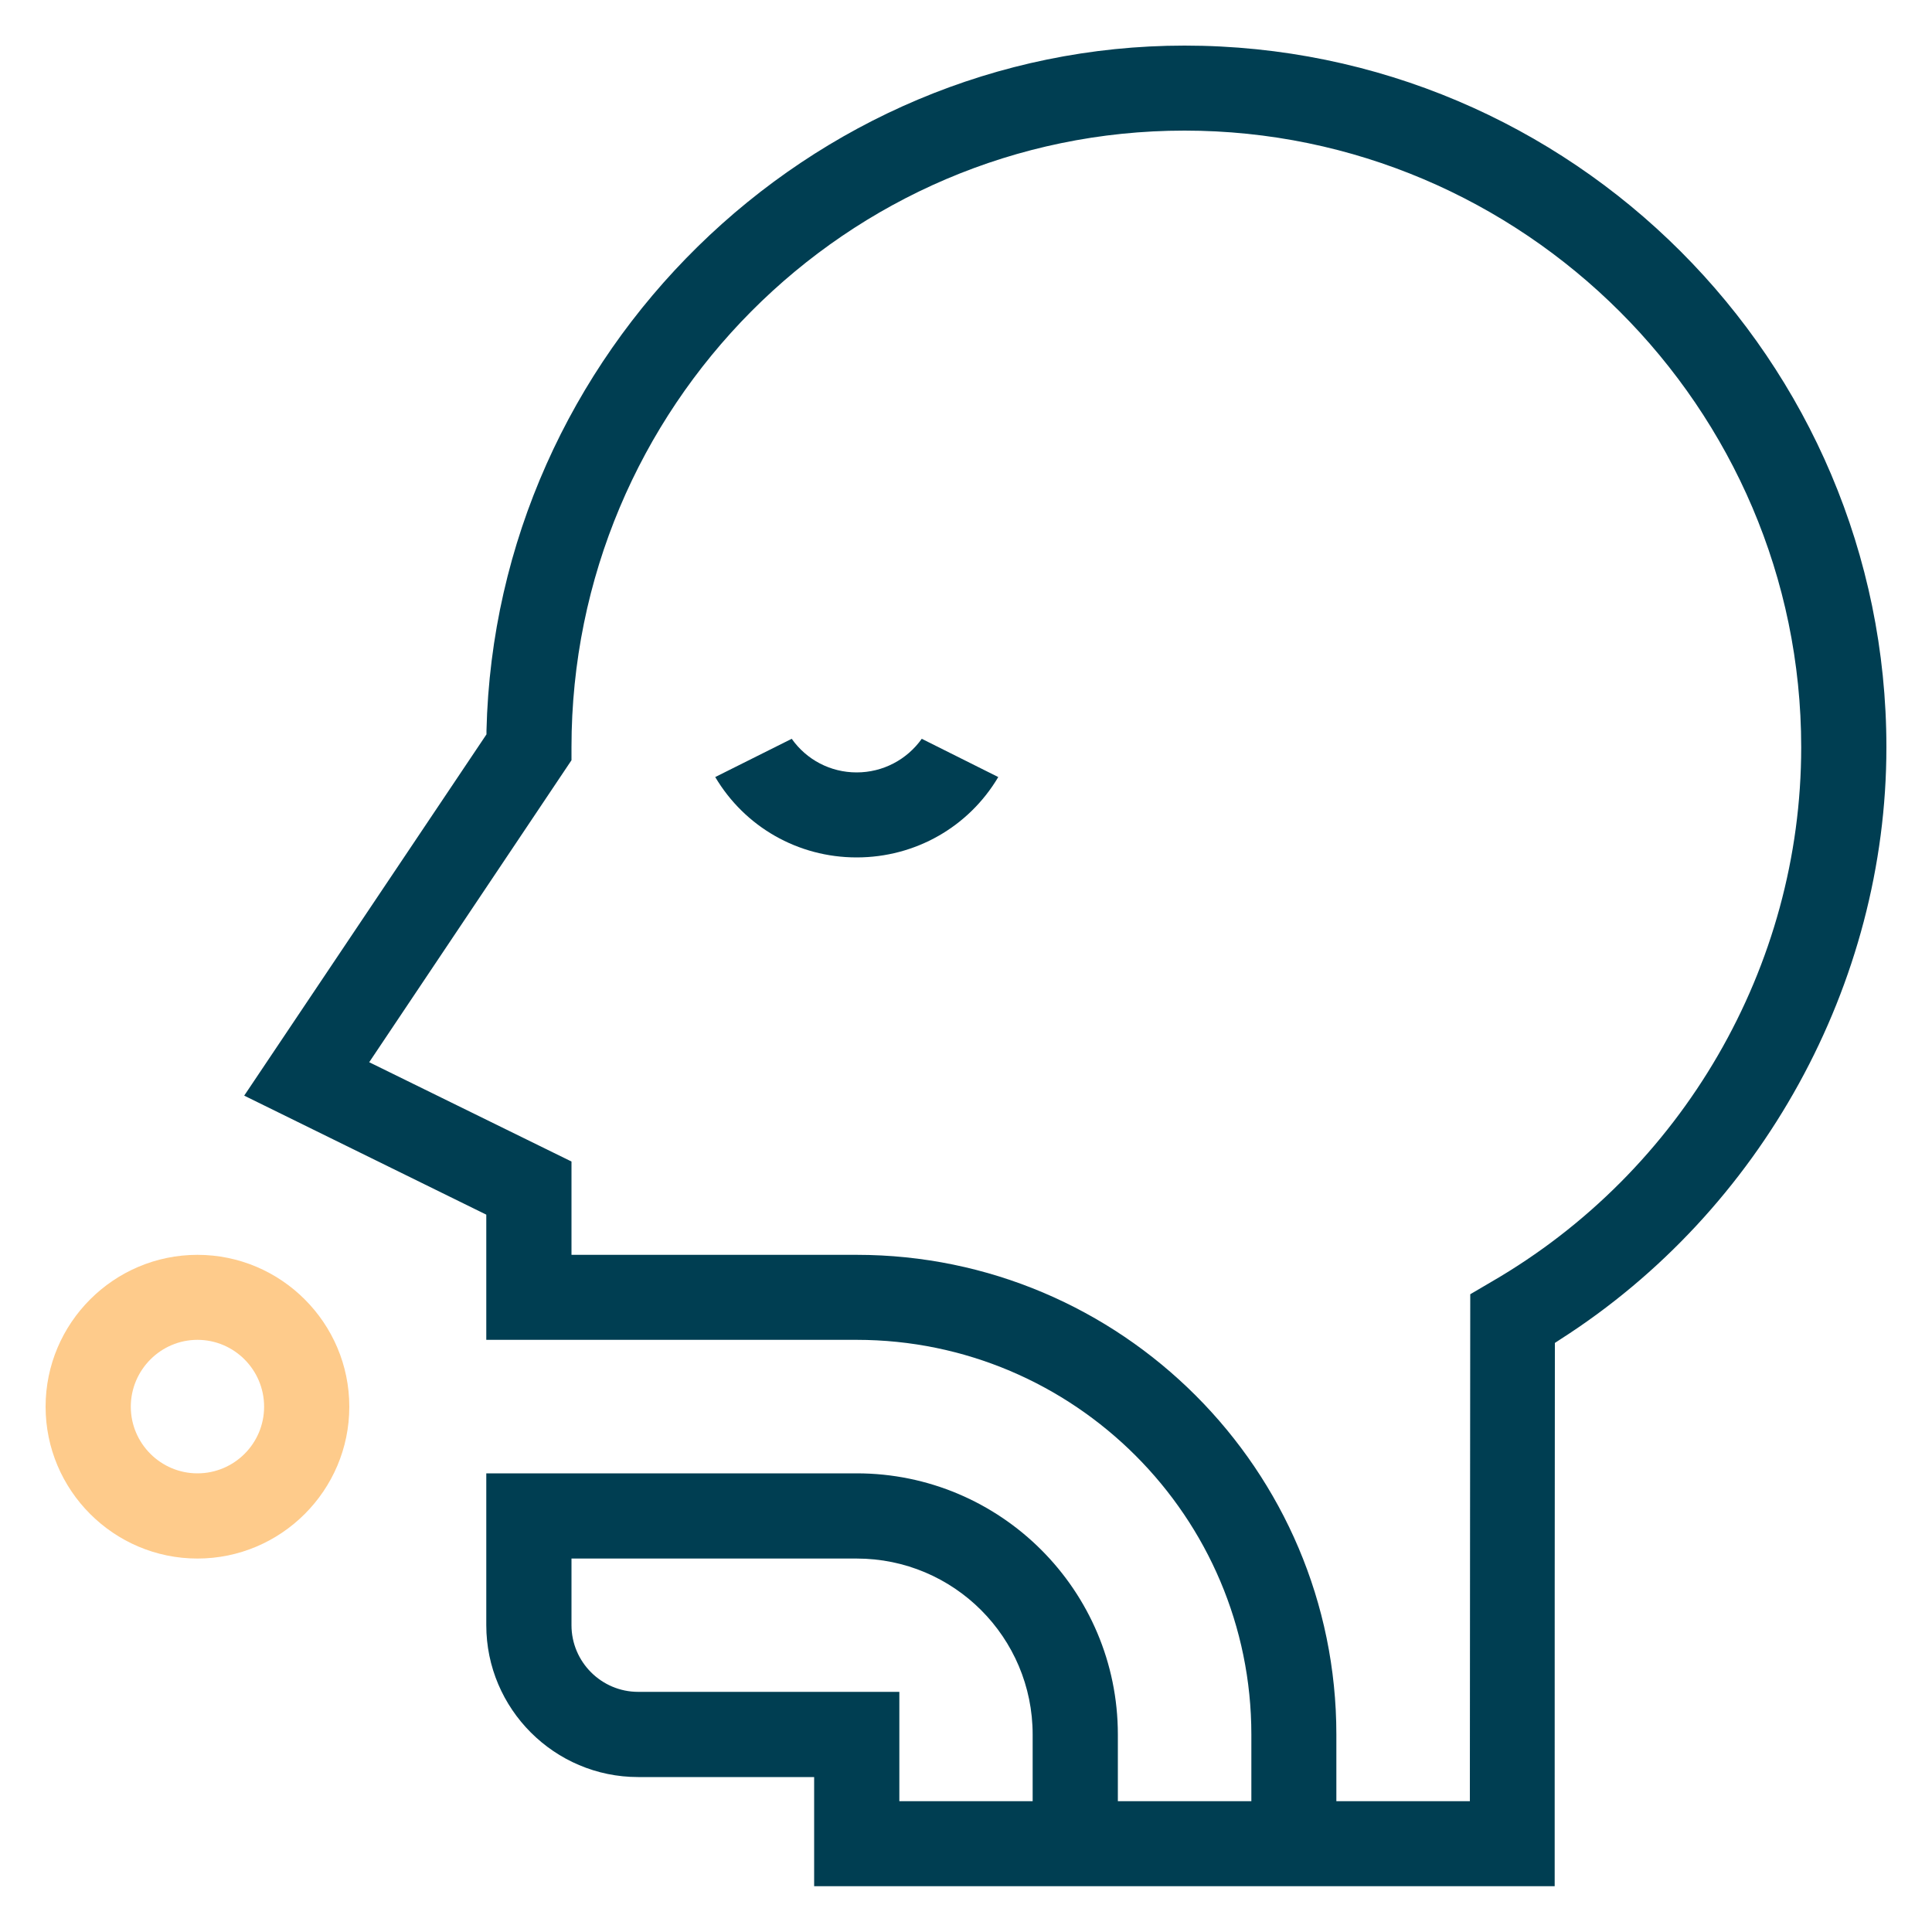
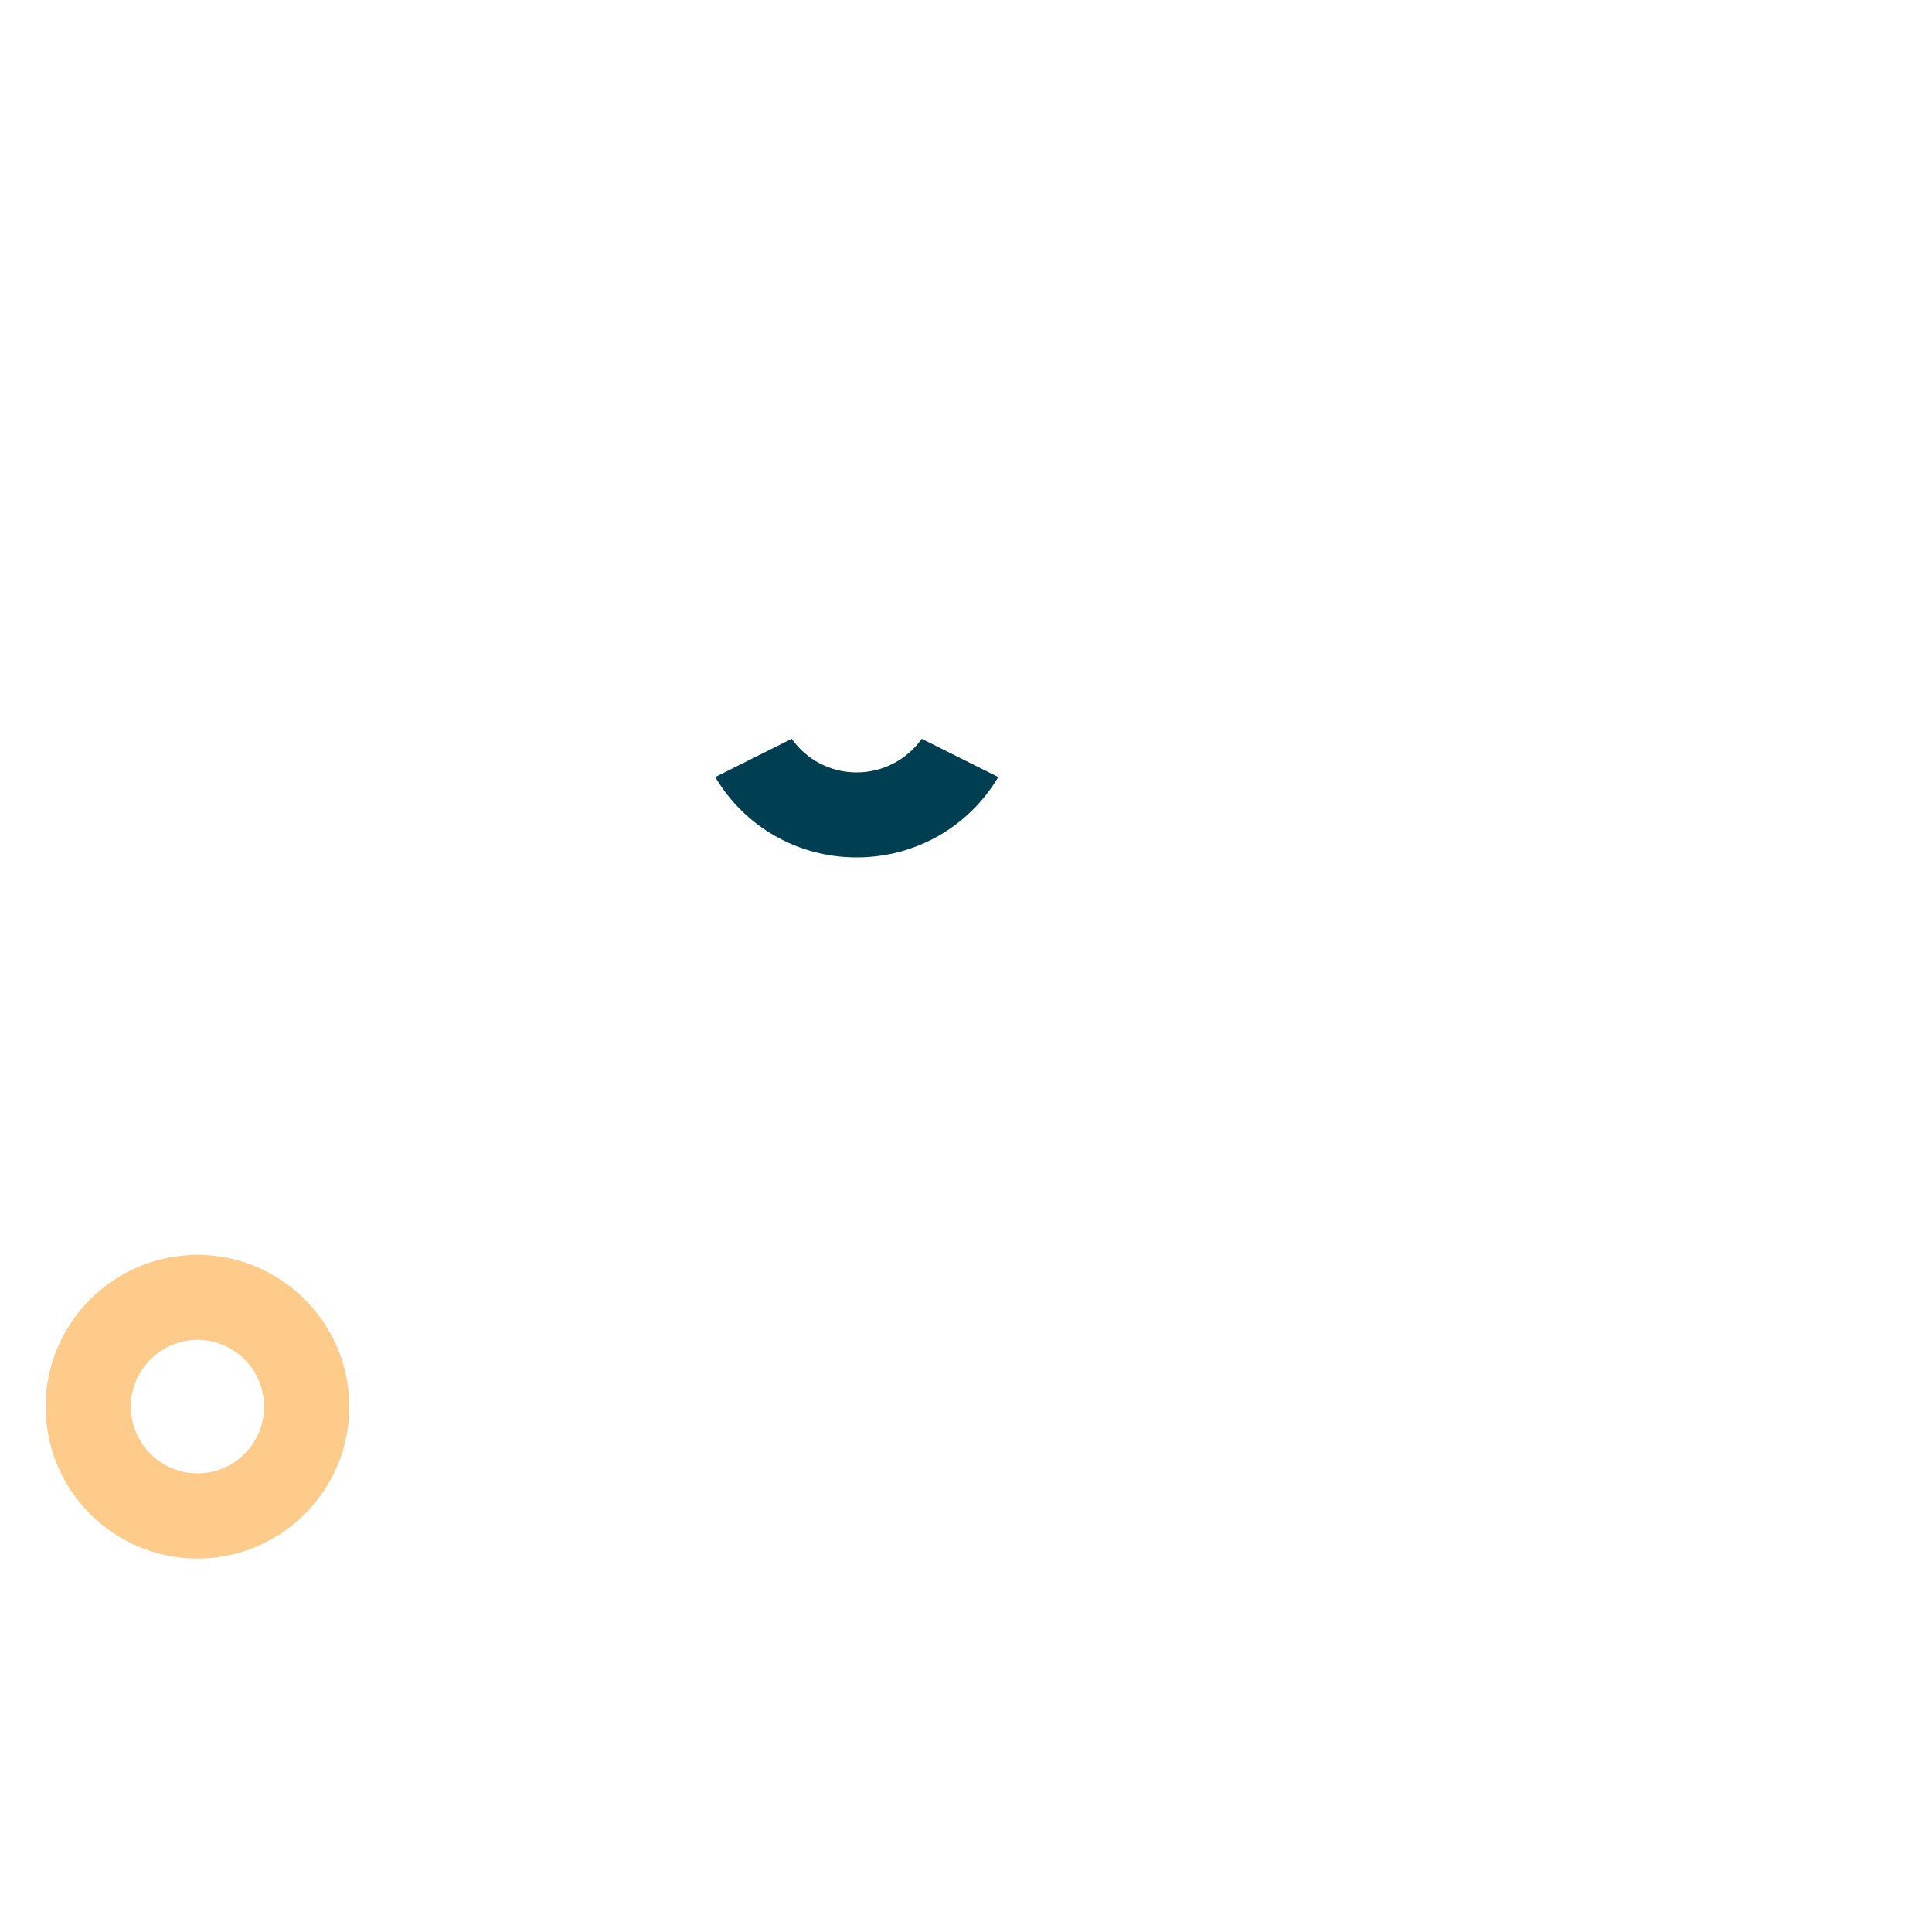
<svg xmlns="http://www.w3.org/2000/svg" id="Capa_1" data-name="Capa 1" viewBox="0 0 100 100">
  <defs>
    <style>
      .cls-1 {
        fill: #003e52;
      }

      .cls-2 {
        fill: #fecb8b;
      }
    </style>
  </defs>
-   <path class="cls-1" d="m61.31,2.36c-19.46,0-35.67,15.91-36.13,35.46v.19l-.1.15-12.44,18.55,12.53,6.16v6.48h19.17c11.26,0,20.43,9.17,20.43,20.43v3.45h-6.91v-3.45c0-7.46-6.06-13.52-13.52-13.52h-19.17v7.86c0,4.33,3.53,7.86,7.86,7.86h9.11v5.65h38.33v-2.78c0-8.02,0-17.33.01-25v-.34l.29-.19c10.41-6.66,16.87-18.4,16.87-30.64,0-20.03-16.3-36.32-36.33-36.32Zm-7.86,90.87h-6.9v-5.66h-13.52c-1.9,0-3.45-1.55-3.45-3.45v-3.45h14.76c5.03,0,9.11,4.08,9.11,9.11v3.45Zm23.74-26.88l-1.09.64c0,2.62-.02,18.93-.02,25.61v.63h-6.91v-3.45c0-13.69-11.14-24.83-24.83-24.83h-14.76v-4.83l-10.47-5.14,10.47-15.63v-.67c0-17.6,14.23-31.92,31.73-31.92s31.92,14.32,31.92,31.92c0,11.34-6.14,21.94-16.04,27.67Z" />
  <path class="cls-2" d="m10.22,64.95c-4.33,0-7.86,3.53-7.86,7.86s3.53,7.86,7.86,7.86,7.86-3.53,7.86-7.86-3.53-7.86-7.86-7.86Zm0,11.31c-1.9,0-3.45-1.55-3.45-3.45s1.55-3.46,3.45-3.46,3.45,1.55,3.45,3.46-1.55,3.45-3.45,3.45Z" />
  <path class="cls-1" d="m51.67,40.22c-1.53,2.58-4.29,4.16-7.33,4.16s-5.79-1.58-7.32-4.16l3.96-1.98c.76,1.08,2,1.74,3.36,1.74s2.6-.66,3.37-1.74l3.96,1.98Z" />
</svg>